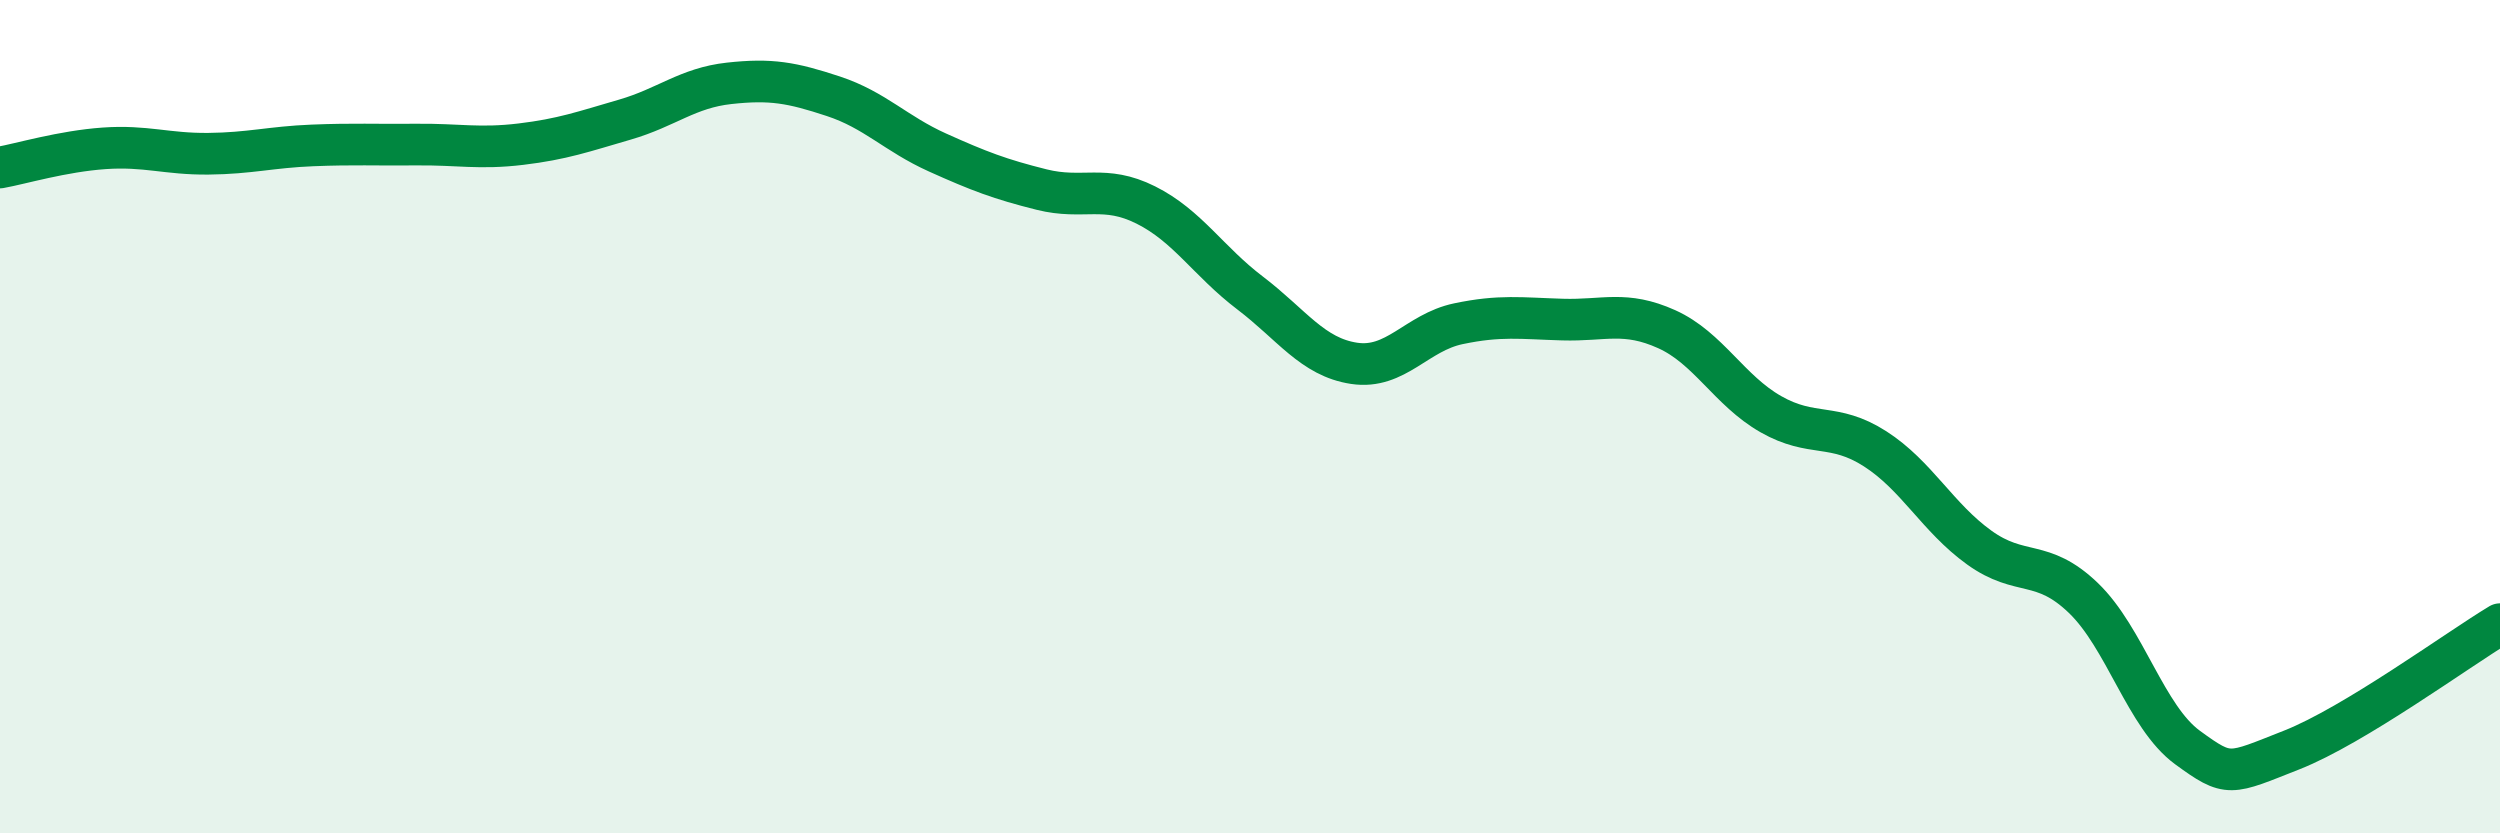
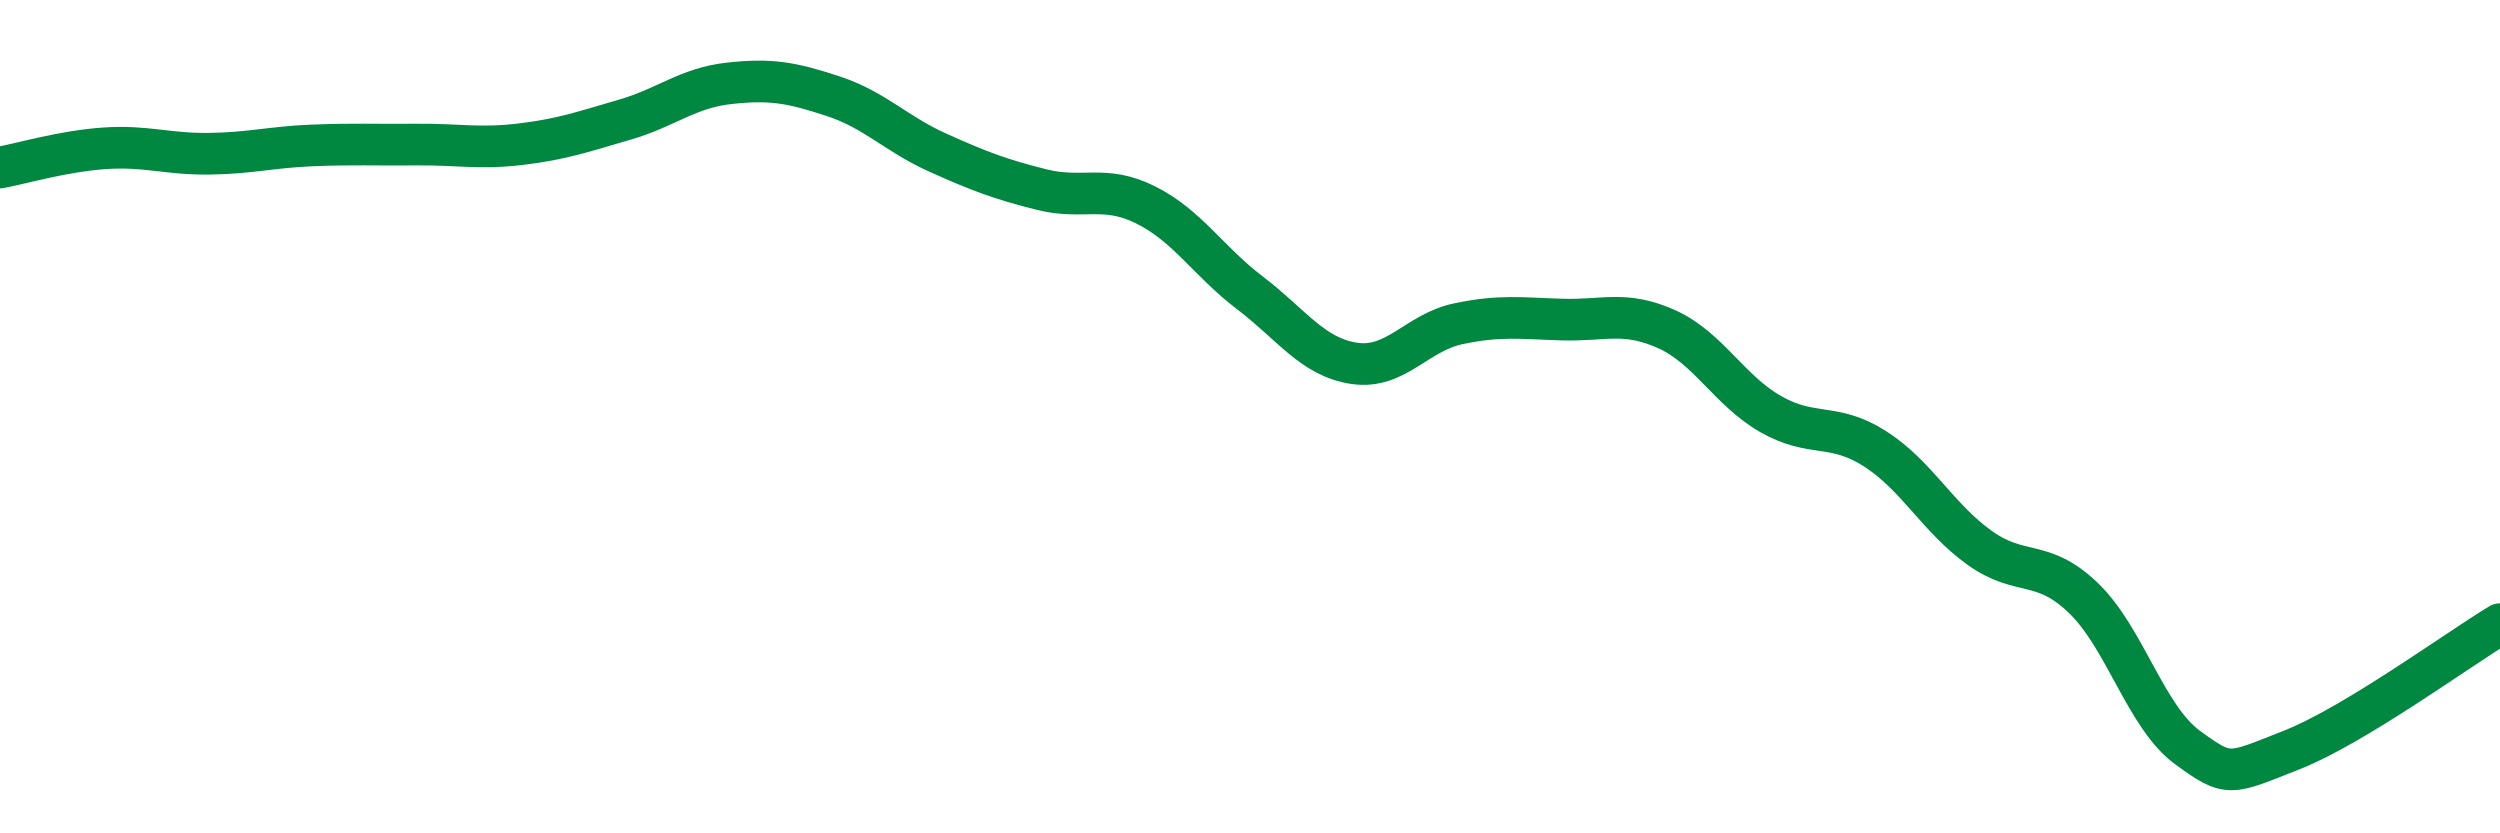
<svg xmlns="http://www.w3.org/2000/svg" width="60" height="20" viewBox="0 0 60 20">
-   <path d="M 0,4.02 C 0.5,3.93 1.5,3.63 2.5,3.56 C 3.5,3.49 4,3.7 5,3.69 C 6,3.68 6.5,3.53 7.5,3.49 C 8.5,3.45 9,3.48 10,3.47 C 11,3.46 11.5,3.58 12.5,3.46 C 13.5,3.34 14,3.16 15,2.87 C 16,2.58 16.5,2.11 17.5,2 C 18.5,1.89 19,1.98 20,2.31 C 21,2.64 21.5,3.21 22.5,3.66 C 23.5,4.11 24,4.3 25,4.55 C 26,4.8 26.5,4.42 27.5,4.92 C 28.5,5.42 29,6.27 30,7.03 C 31,7.79 31.5,8.57 32.5,8.72 C 33.5,8.87 34,7.98 35,7.77 C 36,7.56 36.5,7.64 37.5,7.67 C 38.5,7.7 39,7.45 40,7.9 C 41,8.35 41.5,9.37 42.5,9.94 C 43.5,10.51 44,10.13 45,10.77 C 46,11.41 46.5,12.42 47.5,13.14 C 48.5,13.86 49,13.39 50,14.35 C 51,15.31 51.5,17.21 52.5,17.94 C 53.5,18.67 53.5,18.59 55,18 C 56.5,17.41 59,15.58 60,14.98L60 20L0 20Z" fill="#008740" opacity="0.1" stroke-linecap="round" stroke-linejoin="round" />
  <path d="M 0,4.02 C 0.5,3.93 1.5,3.63 2.5,3.56 C 3.5,3.49 4,3.7 5,3.69 C 6,3.68 6.5,3.53 7.5,3.49 C 8.5,3.45 9,3.48 10,3.47 C 11,3.46 11.5,3.58 12.5,3.46 C 13.5,3.34 14,3.16 15,2.87 C 16,2.58 16.5,2.11 17.5,2 C 18.5,1.89 19,1.98 20,2.31 C 21,2.64 21.5,3.21 22.5,3.66 C 23.5,4.11 24,4.3 25,4.55 C 26,4.8 26.5,4.42 27.5,4.92 C 28.5,5.42 29,6.27 30,7.03 C 31,7.79 31.5,8.57 32.5,8.72 C 33.5,8.87 34,7.98 35,7.77 C 36,7.56 36.5,7.64 37.5,7.67 C 38.5,7.7 39,7.45 40,7.9 C 41,8.35 41.5,9.37 42.5,9.94 C 43.5,10.51 44,10.13 45,10.77 C 46,11.41 46.5,12.42 47.5,13.14 C 48.5,13.86 49,13.39 50,14.35 C 51,15.31 51.5,17.21 52.5,17.94 C 53.5,18.67 53.5,18.59 55,18 C 56.5,17.41 59,15.58 60,14.98" stroke="#008740" stroke-width="1" fill="none" stroke-linecap="round" stroke-linejoin="round" />
</svg>